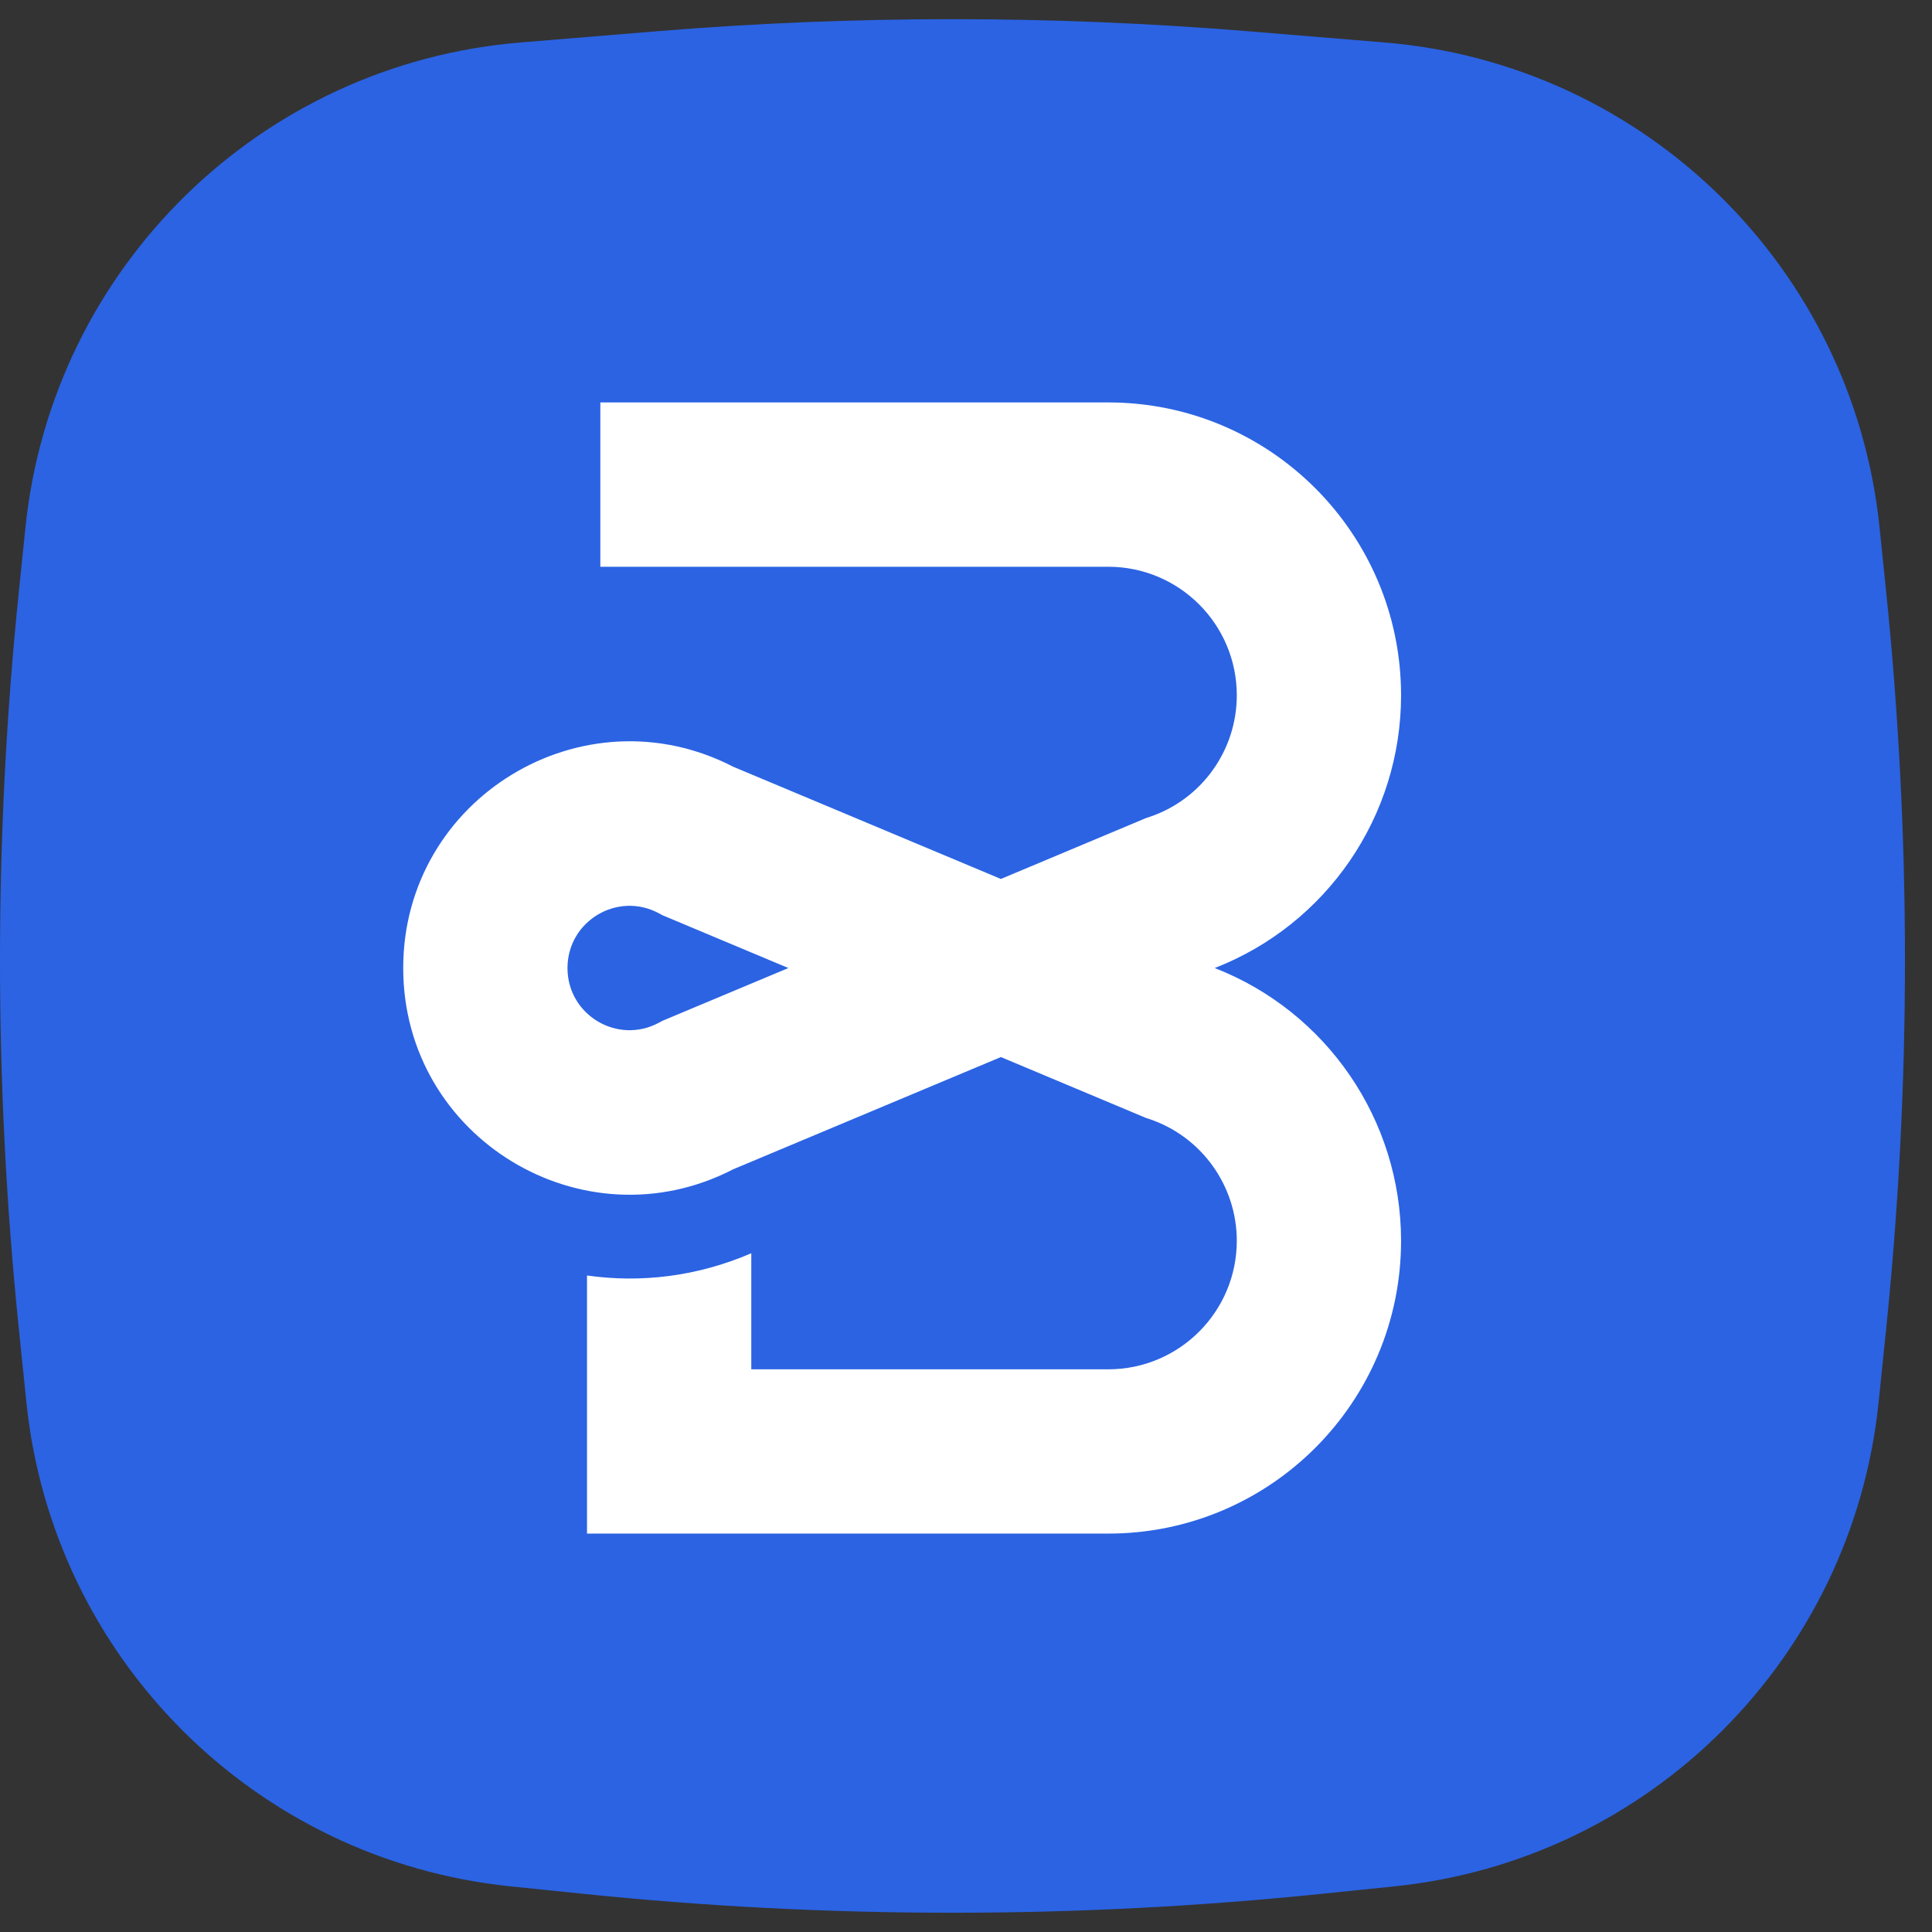
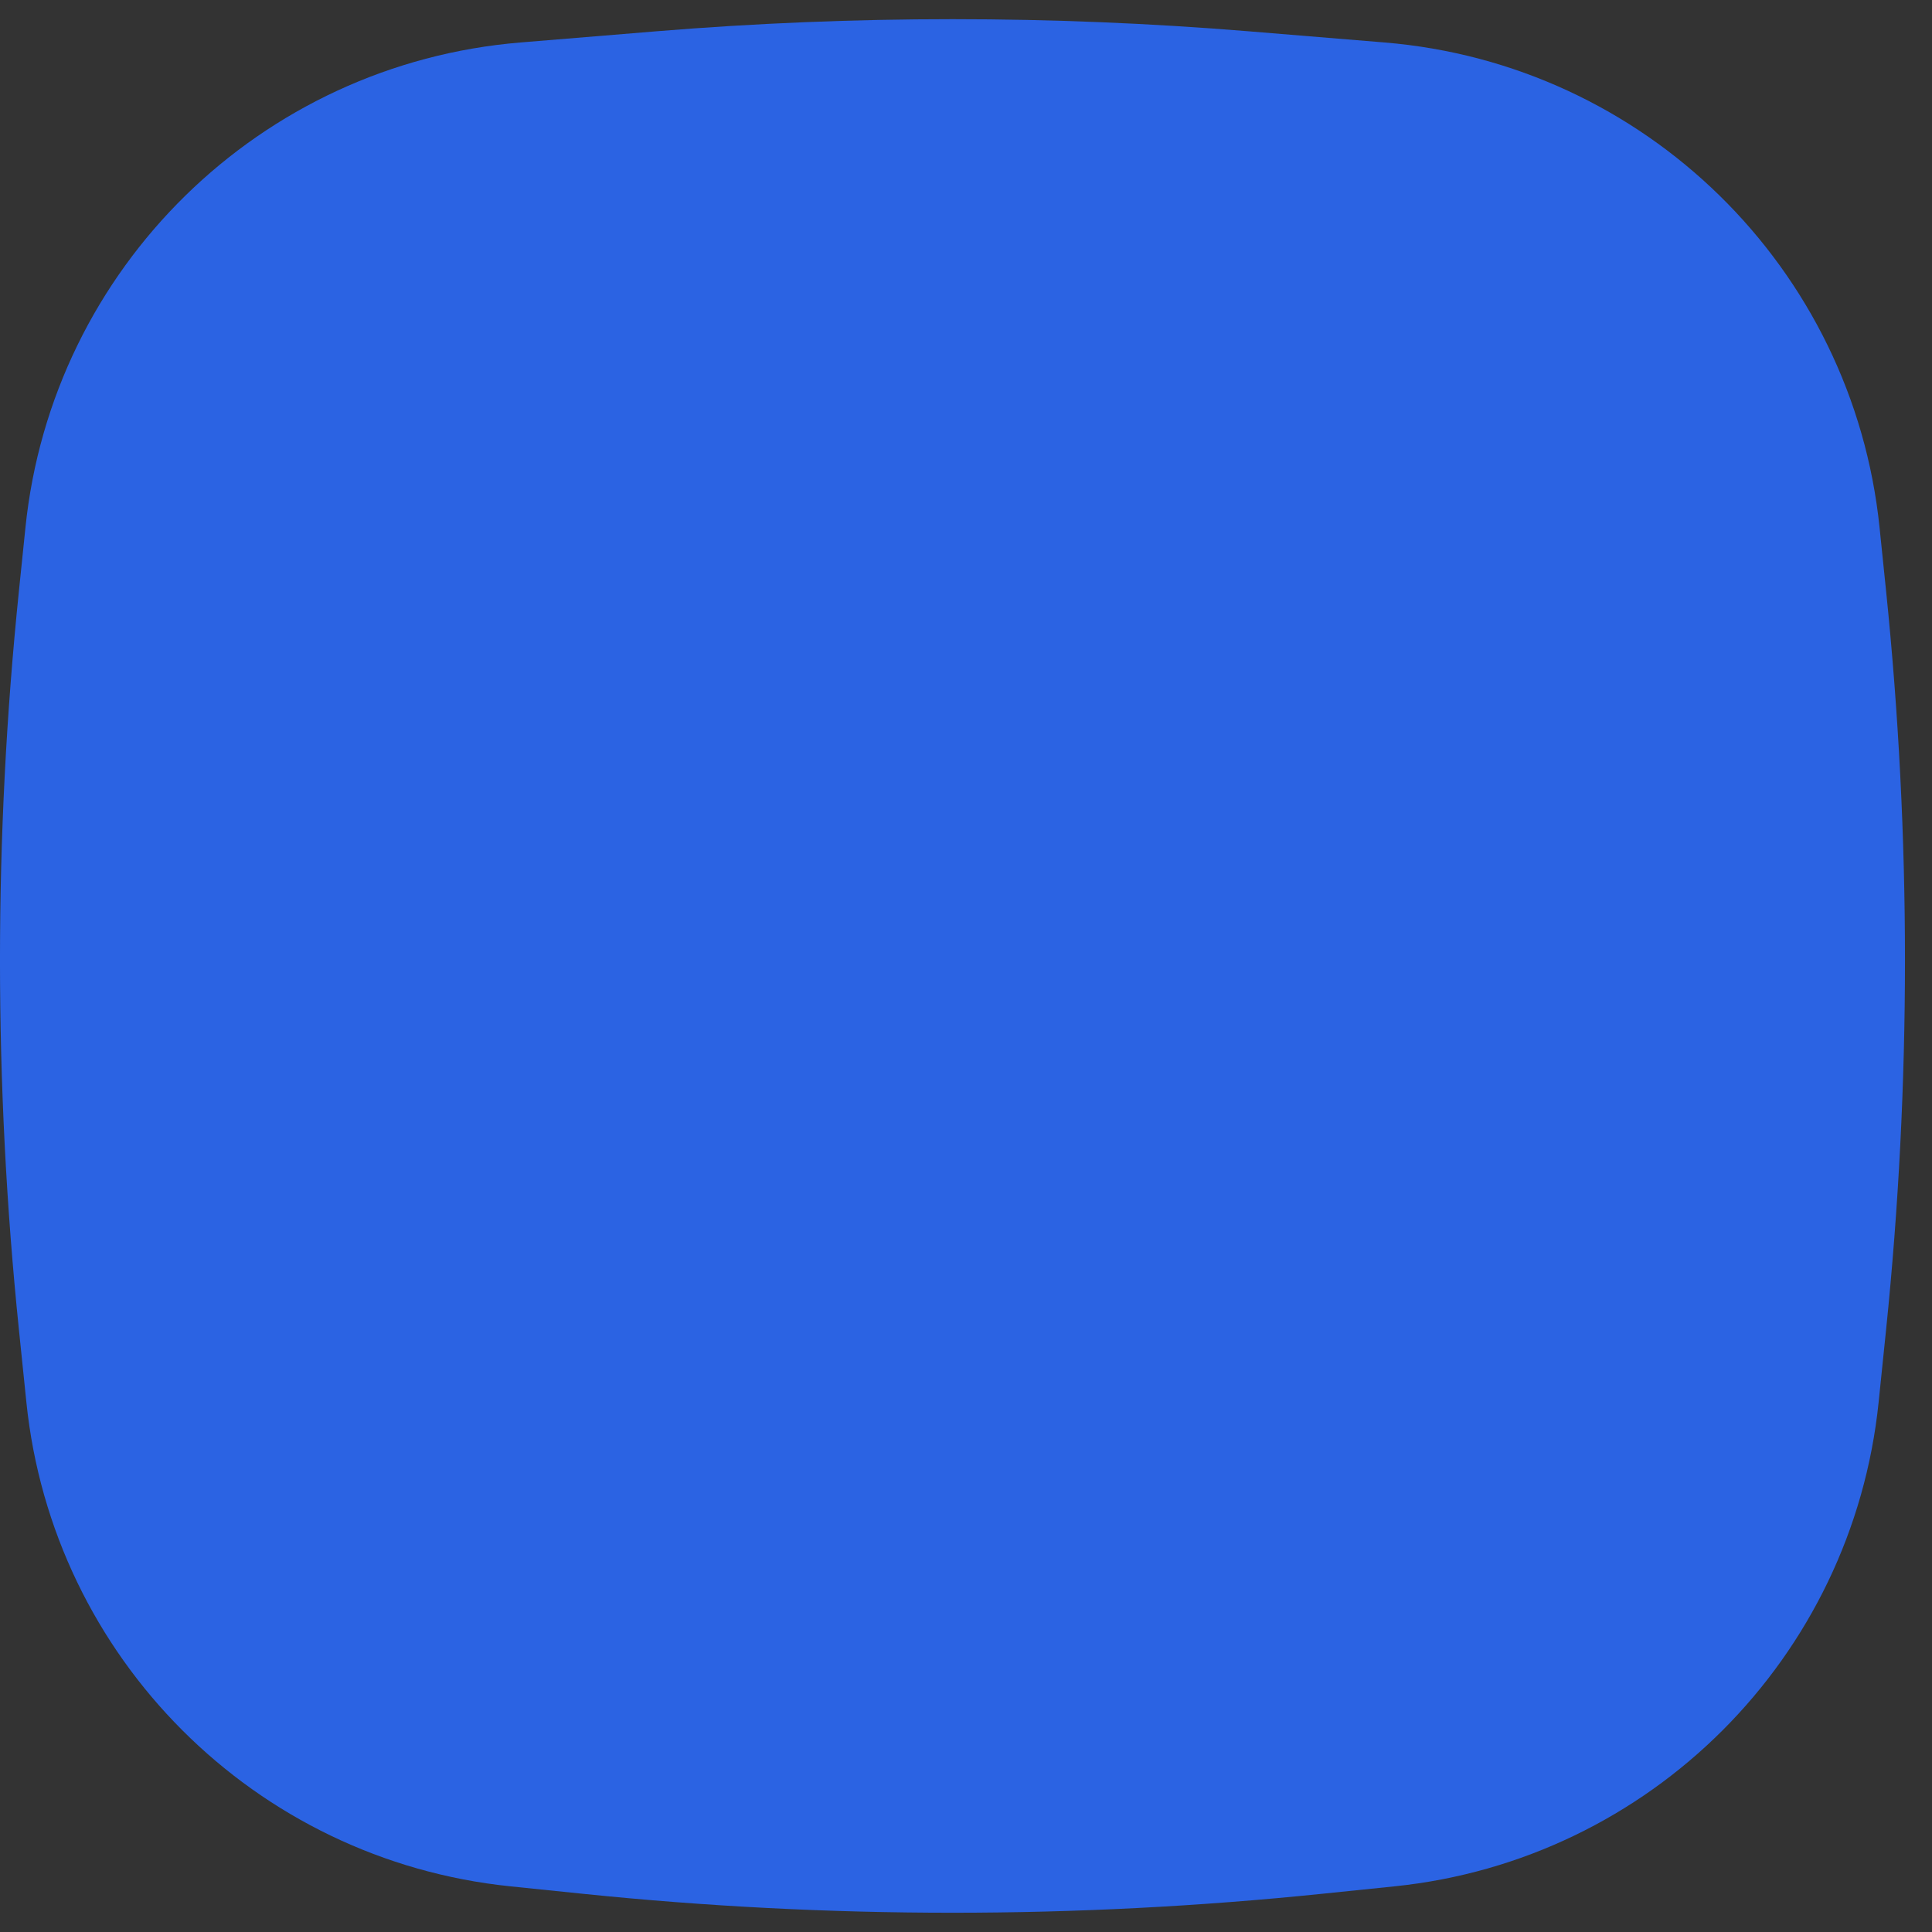
<svg xmlns="http://www.w3.org/2000/svg" width="37" height="37" viewBox="0 0 37 37" fill="none">
  <rect x="0" y="0" width="37" height="37" fill="#333333" stroke="none" />
  <path d="M0.487 10.106C0.997 5.129 4.984 1.222 9.972 0.813L12.574 0.599C16.346 0.29 20.137 0.29 23.909 0.599L26.511 0.813C31.498 1.222 35.486 5.129 35.996 10.106L36.121 11.321C36.603 16.022 36.603 20.76 36.121 25.462L35.978 26.852C35.475 31.751 31.602 35.624 26.703 36.126L25.312 36.269C20.611 36.752 15.872 36.752 11.17 36.269L9.779 36.126C4.88 35.624 1.007 31.751 0.505 26.852L0.362 25.462C-0.121 20.76 -0.121 16.022 0.362 11.321L0.487 10.106Z" fill="#2B63E3" />
-   <path fill-rule="evenodd" clip-rule="evenodd" d="M11.497 7.707H21.224C24.318 7.707 26.832 10.216 26.832 13.316C26.832 15.636 25.406 17.705 23.263 18.539C25.406 19.373 26.832 21.446 26.832 23.762C26.832 26.856 24.324 29.37 21.224 29.37H11.242V24.427C12.266 24.573 13.348 24.45 14.388 24.001V26.224H21.224C22.584 26.224 23.686 25.12 23.686 23.762C23.686 22.704 23.006 21.761 22.003 21.428L21.945 21.409L19.168 20.244L14.042 22.393C11.167 23.879 7.722 21.793 7.722 18.539C7.722 15.285 11.167 13.198 14.042 14.684L19.168 16.833L21.945 15.668L22.003 15.649C23.007 15.316 23.686 14.376 23.686 13.316C23.686 11.955 22.582 10.854 21.224 10.854H11.497V7.707ZM12.621 17.492C11.83 17.064 10.868 17.637 10.868 18.539C10.868 19.441 11.83 20.013 12.621 19.585L12.69 19.548L15.098 18.539L12.69 17.529L12.621 17.492Z" fill="white" />
</svg>